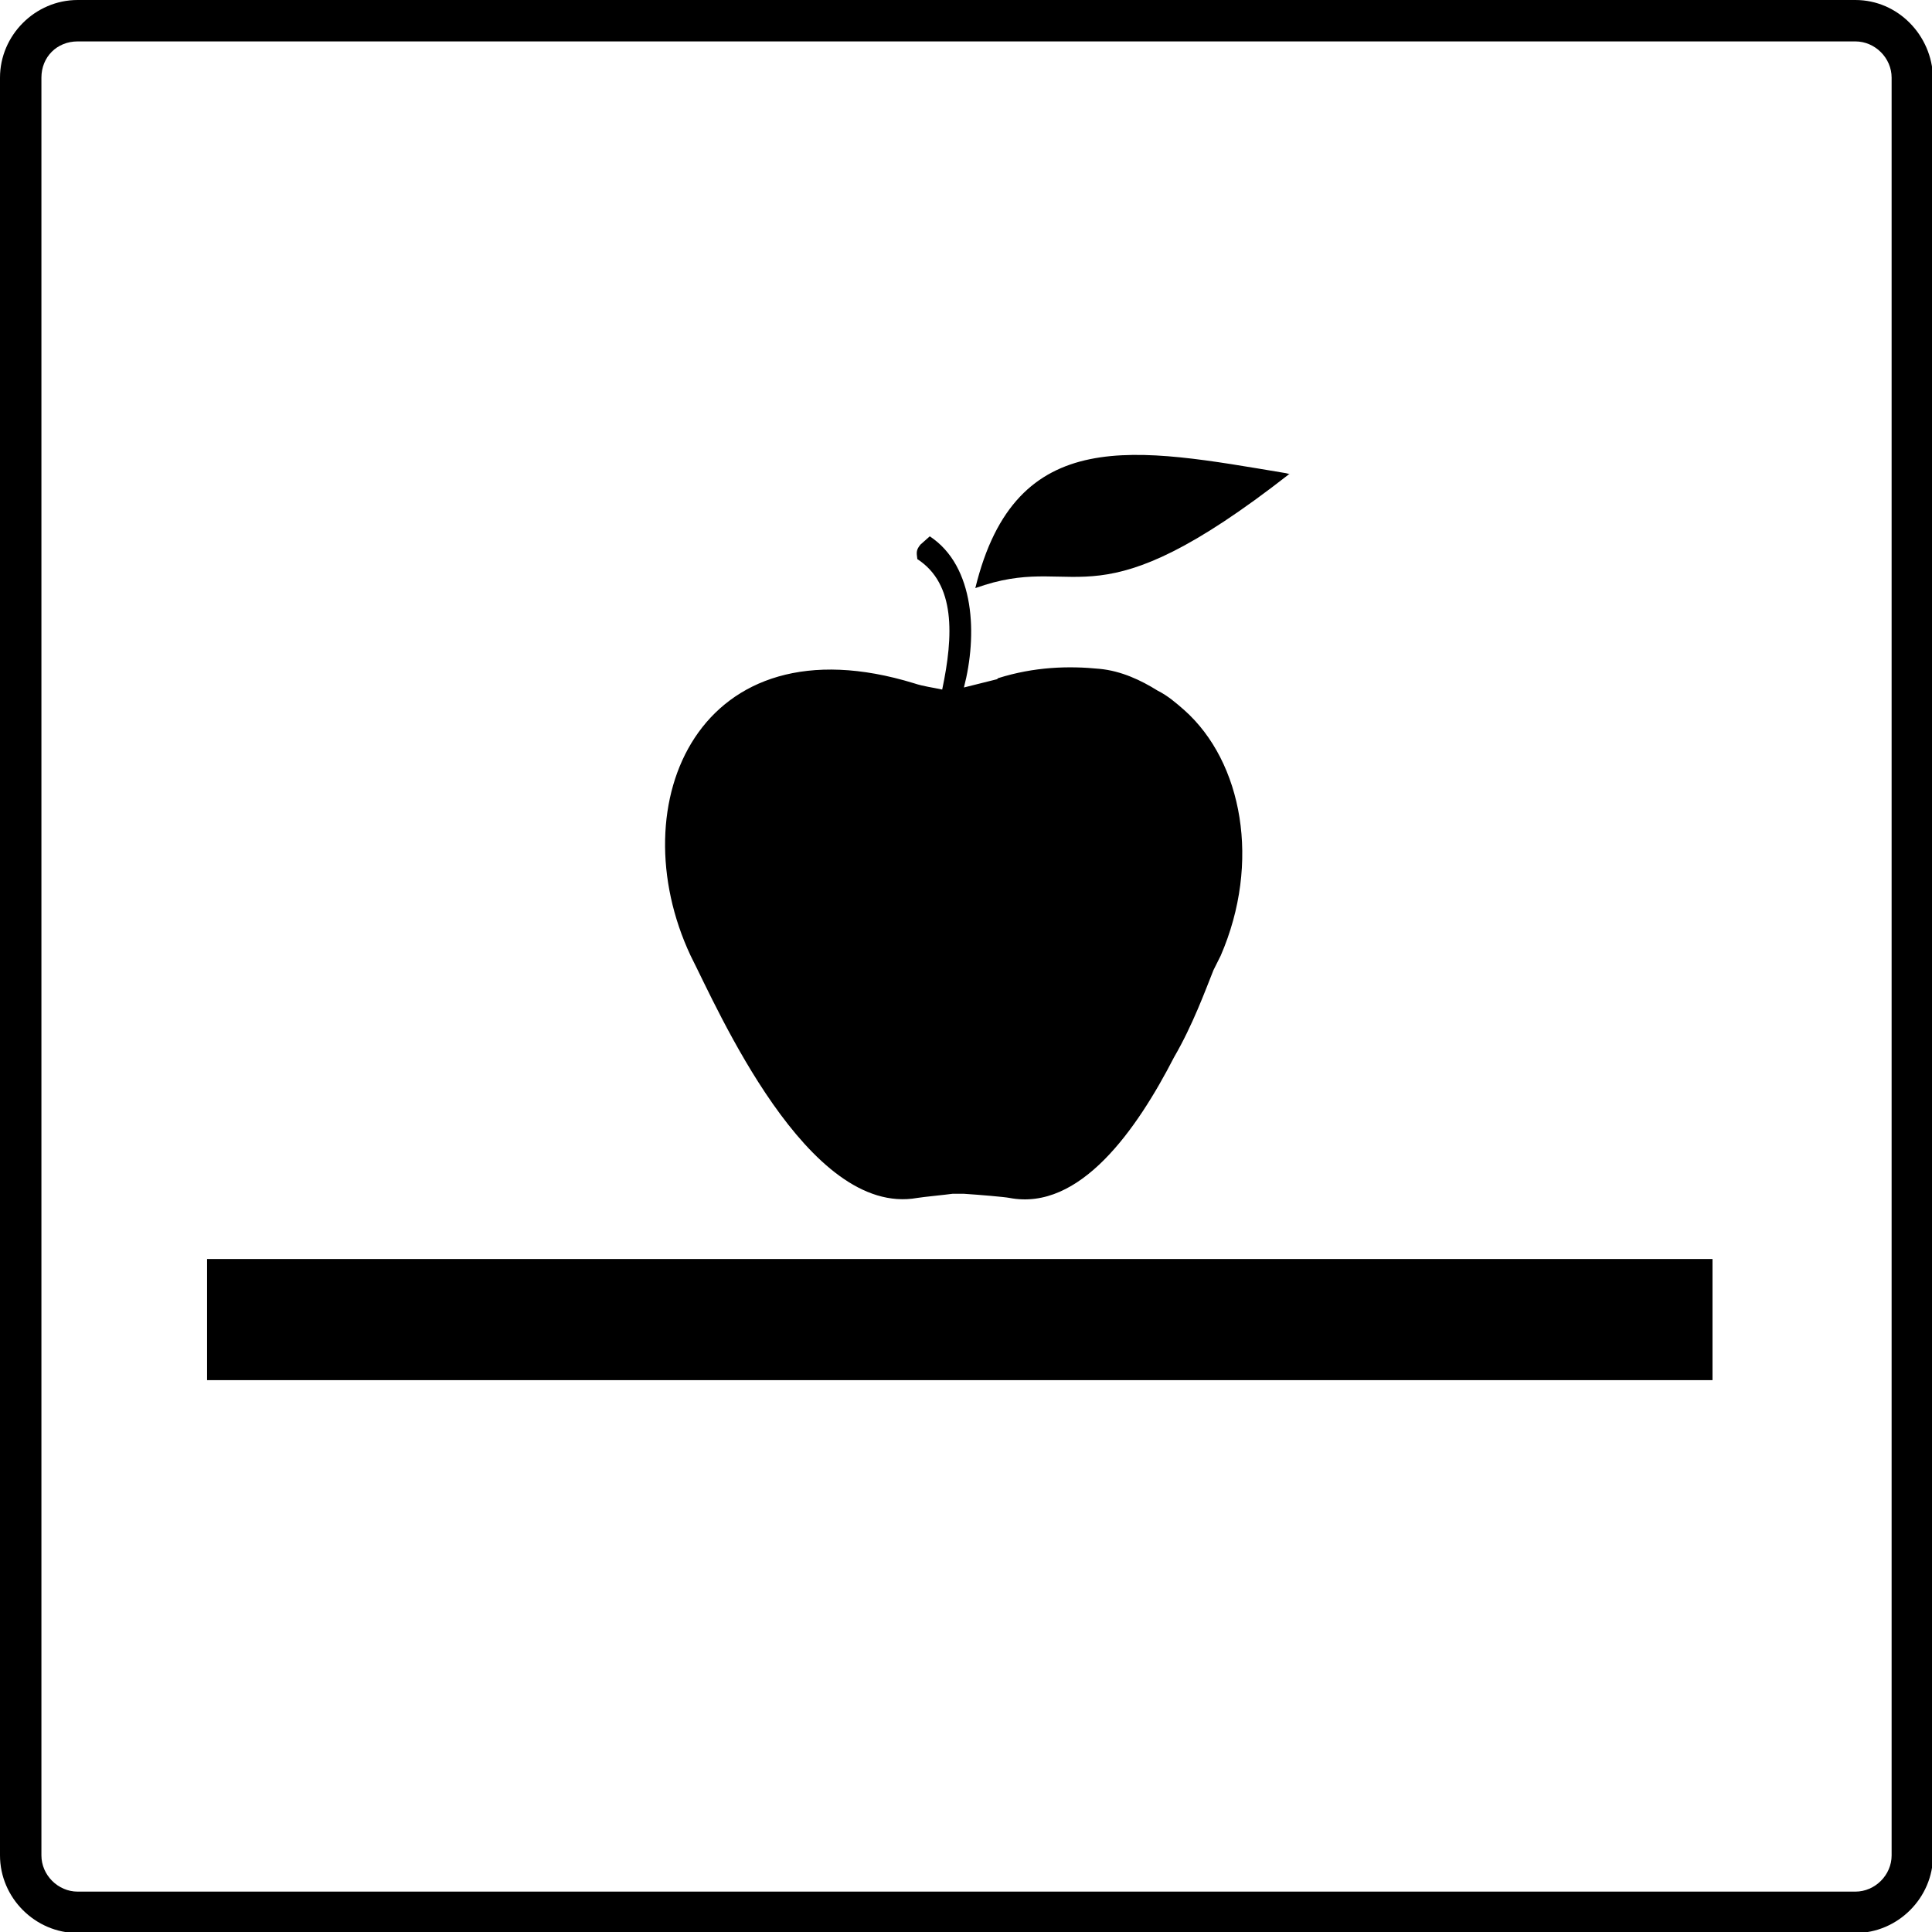
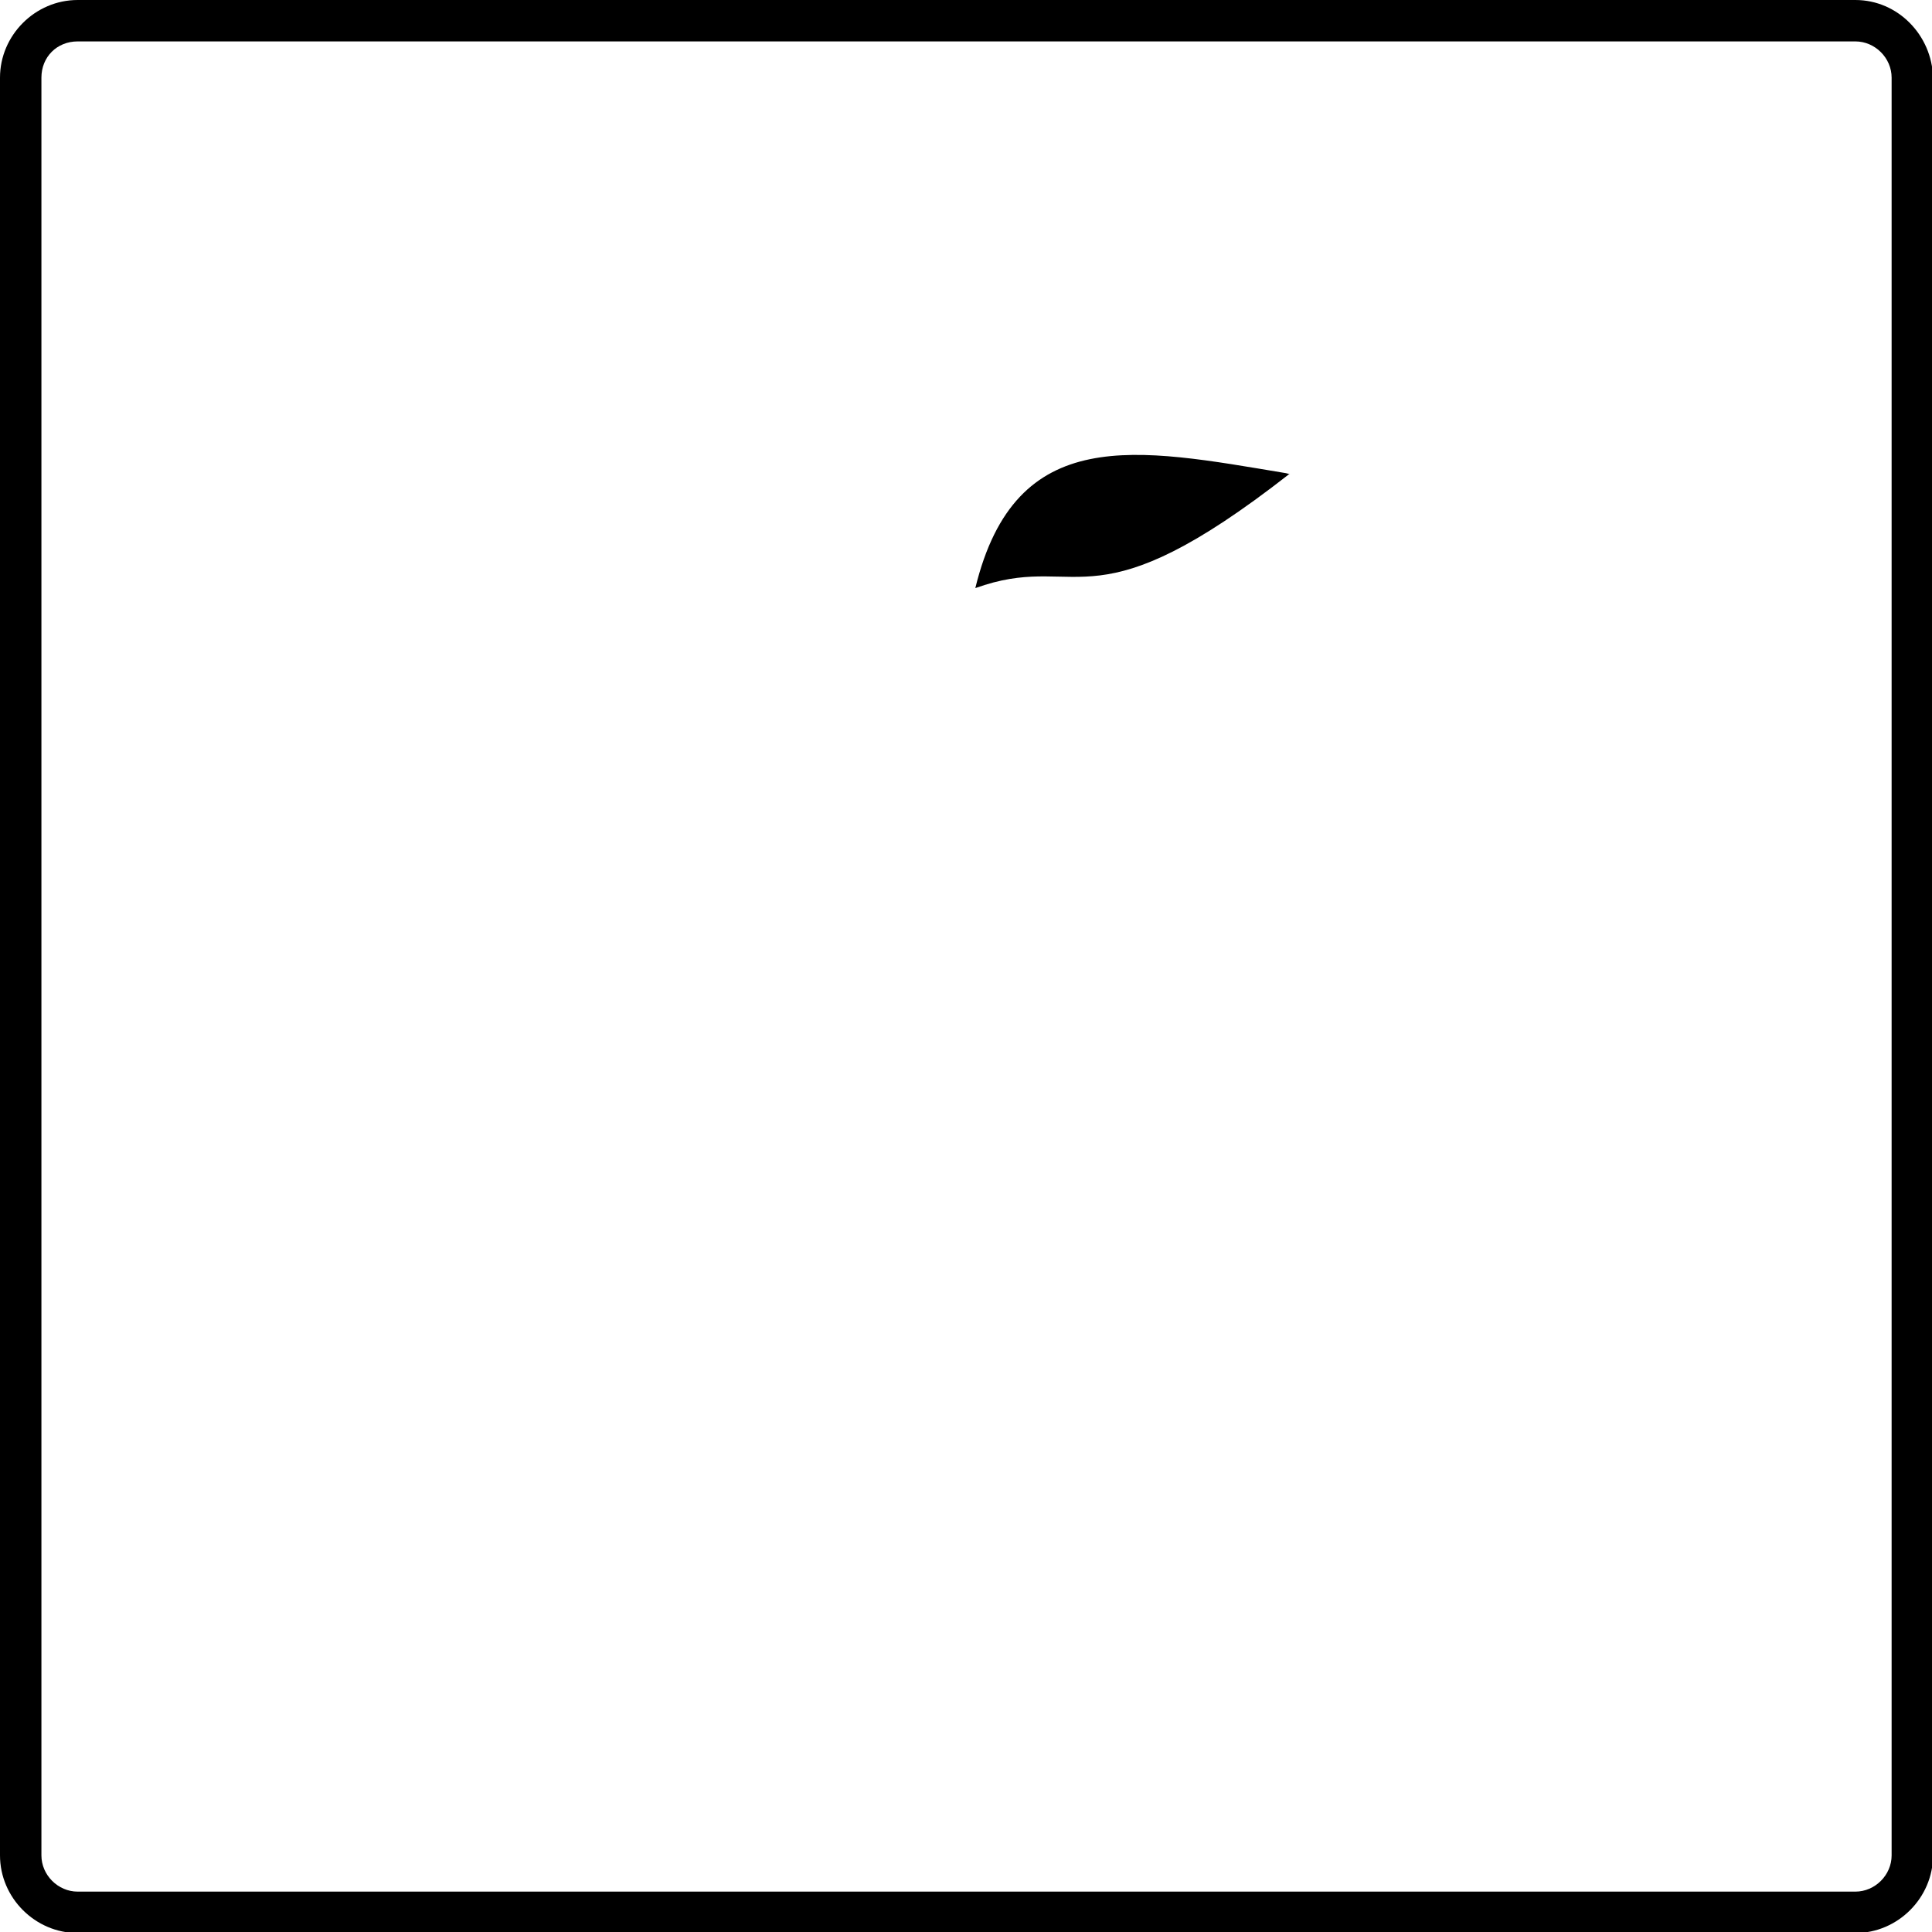
<svg xmlns="http://www.w3.org/2000/svg" version="1.1" id="Layer_1" x="0px" y="0px" viewBox="0 0 186.6 186.6" style="enable-background:new 0 0 186.6 186.6;" xml:space="preserve">
  <path d="M182.7,179.2c0,1.9-1.6,3.5-3.5,3.5H7.5c-1.9,0-3.5-1.6-3.5-3.5V7.5C4,5.5,5.5,4,7.5,4h171.7c1.9,0,3.5,1.6,3.5,3.5V179.2z   M179.2,0H7.5C3.4,0,0,3.4,0,7.5v171.7c0,4.1,3.4,7.5,7.5,7.5h171.7c4.1,0,7.5-3.4,7.5-7.5V7.5C186.6,3.4,183.3,0,179.2,0" />
  <g>
-     <path d="M165.4,121.6H20v11.7h145.4V121.6z" />
-   </g>
+     </g>
  <g>
-     <path d="M114.4,68.6c-0.8-0.7-1.6-1.4-2.6-1.9c-1.6-1-3.5-1.9-5.6-2.1c-3-0.3-6.3-0.2-9.8,0.9l-0.1,0.1l-0.8,0.2   c-0.8,0.2-1.6,0.4-2.4,0.6c1.3-5,1.1-11.7-3.3-14.6l-0.9,0.8c-0.4,0.5-0.4,0.7-0.3,1.4c3.7,2.4,3.5,7.4,2.4,12.6   c-0.9-0.2-1.8-0.3-2.7-0.6c-20.8-6.4-28.5,11.6-21.6,26.3c2.6,5.1,11.3,25.3,21.9,23.4c0.6-0.1,2.7-0.3,3.4-0.4l1.1,0   c1.5,0.1,3.9,0.3,4.4,0.4c6.8,1.3,12.3-6.6,15.9-13.6c1.8-3.1,3-6.4,3.8-8.4l0.4-0.8l0.2-0.4l0.1-0.2   C121.8,83.3,120,73.6,114.4,68.6L114.4,68.6z" />
-     <path d="M124.6,45.8l-0.4-0.1c-14.4-2.4-26.1-4.9-30,11.1l0.9-0.3c0,0,0,0,0,0c9.3-2.9,10.6,4,29.4-10.7L124.6,45.8L124.6,45.8z" />
+     <path d="M124.6,45.8l-0.4-0.1c-14.4-2.4-26.1-4.9-30,11.1l0.9-0.3c0,0,0,0,0,0c9.3-2.9,10.6,4,29.4-10.7L124.6,45.8z" />
  </g>
</svg>